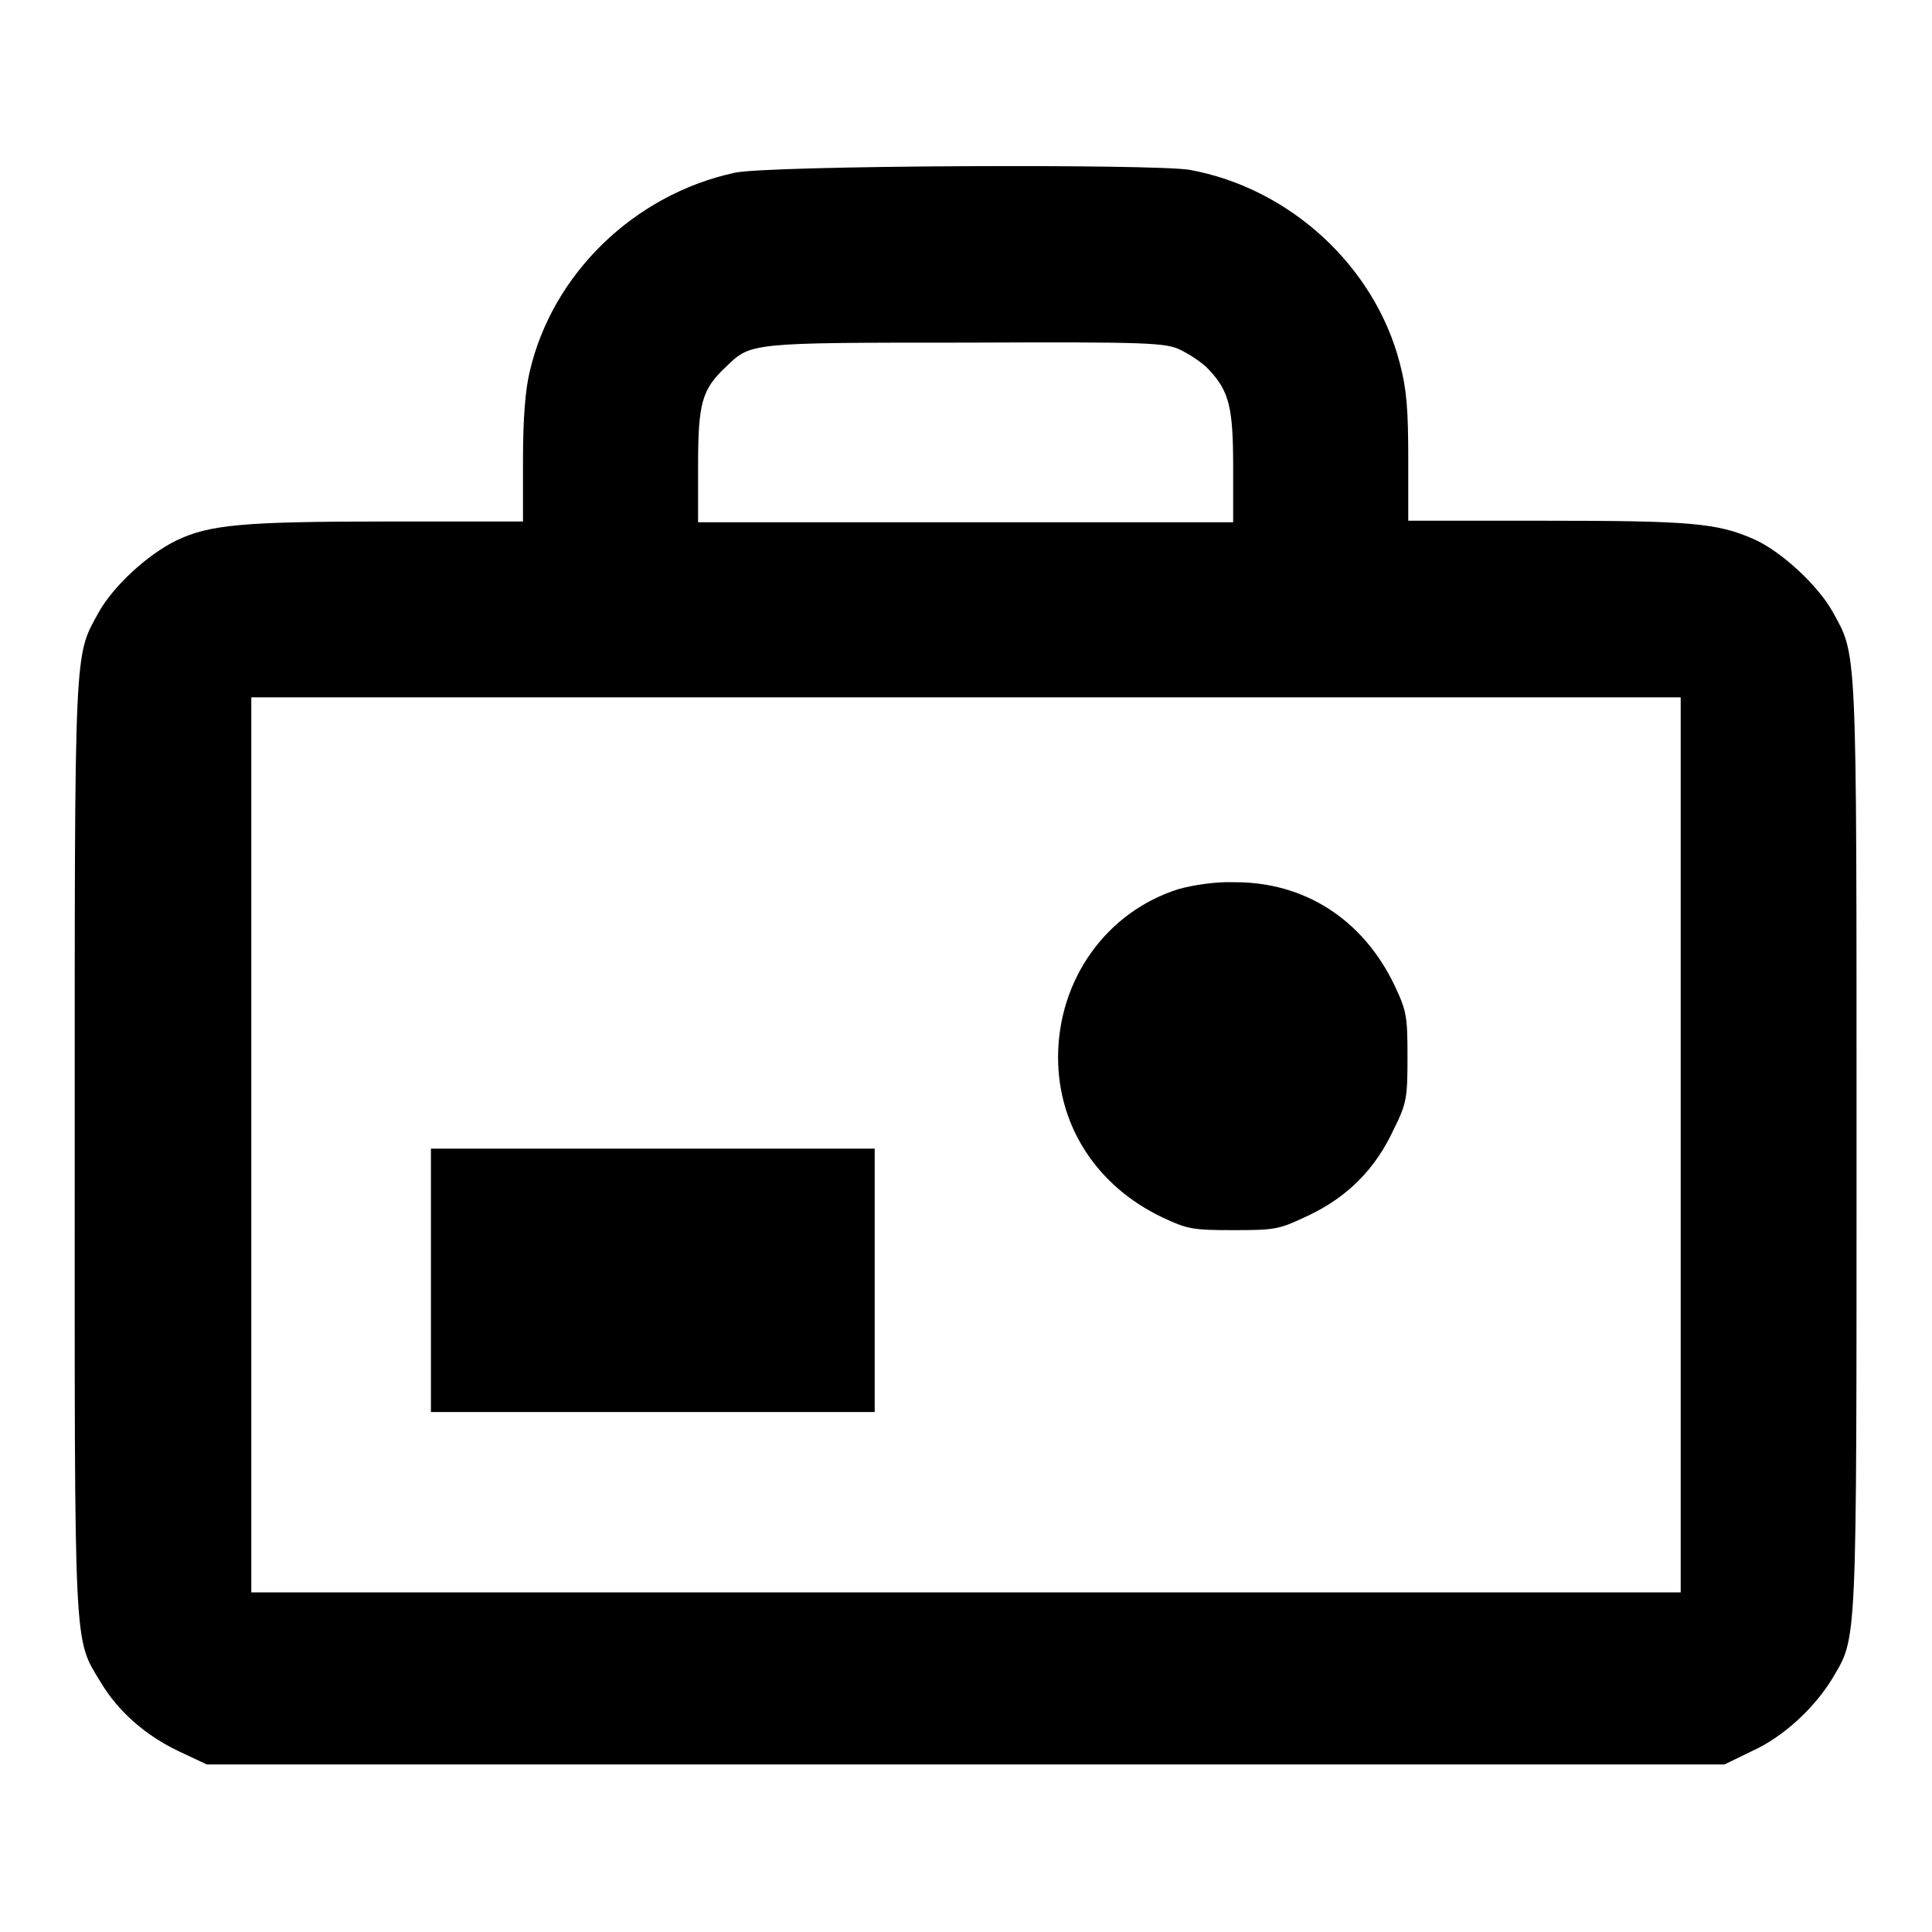
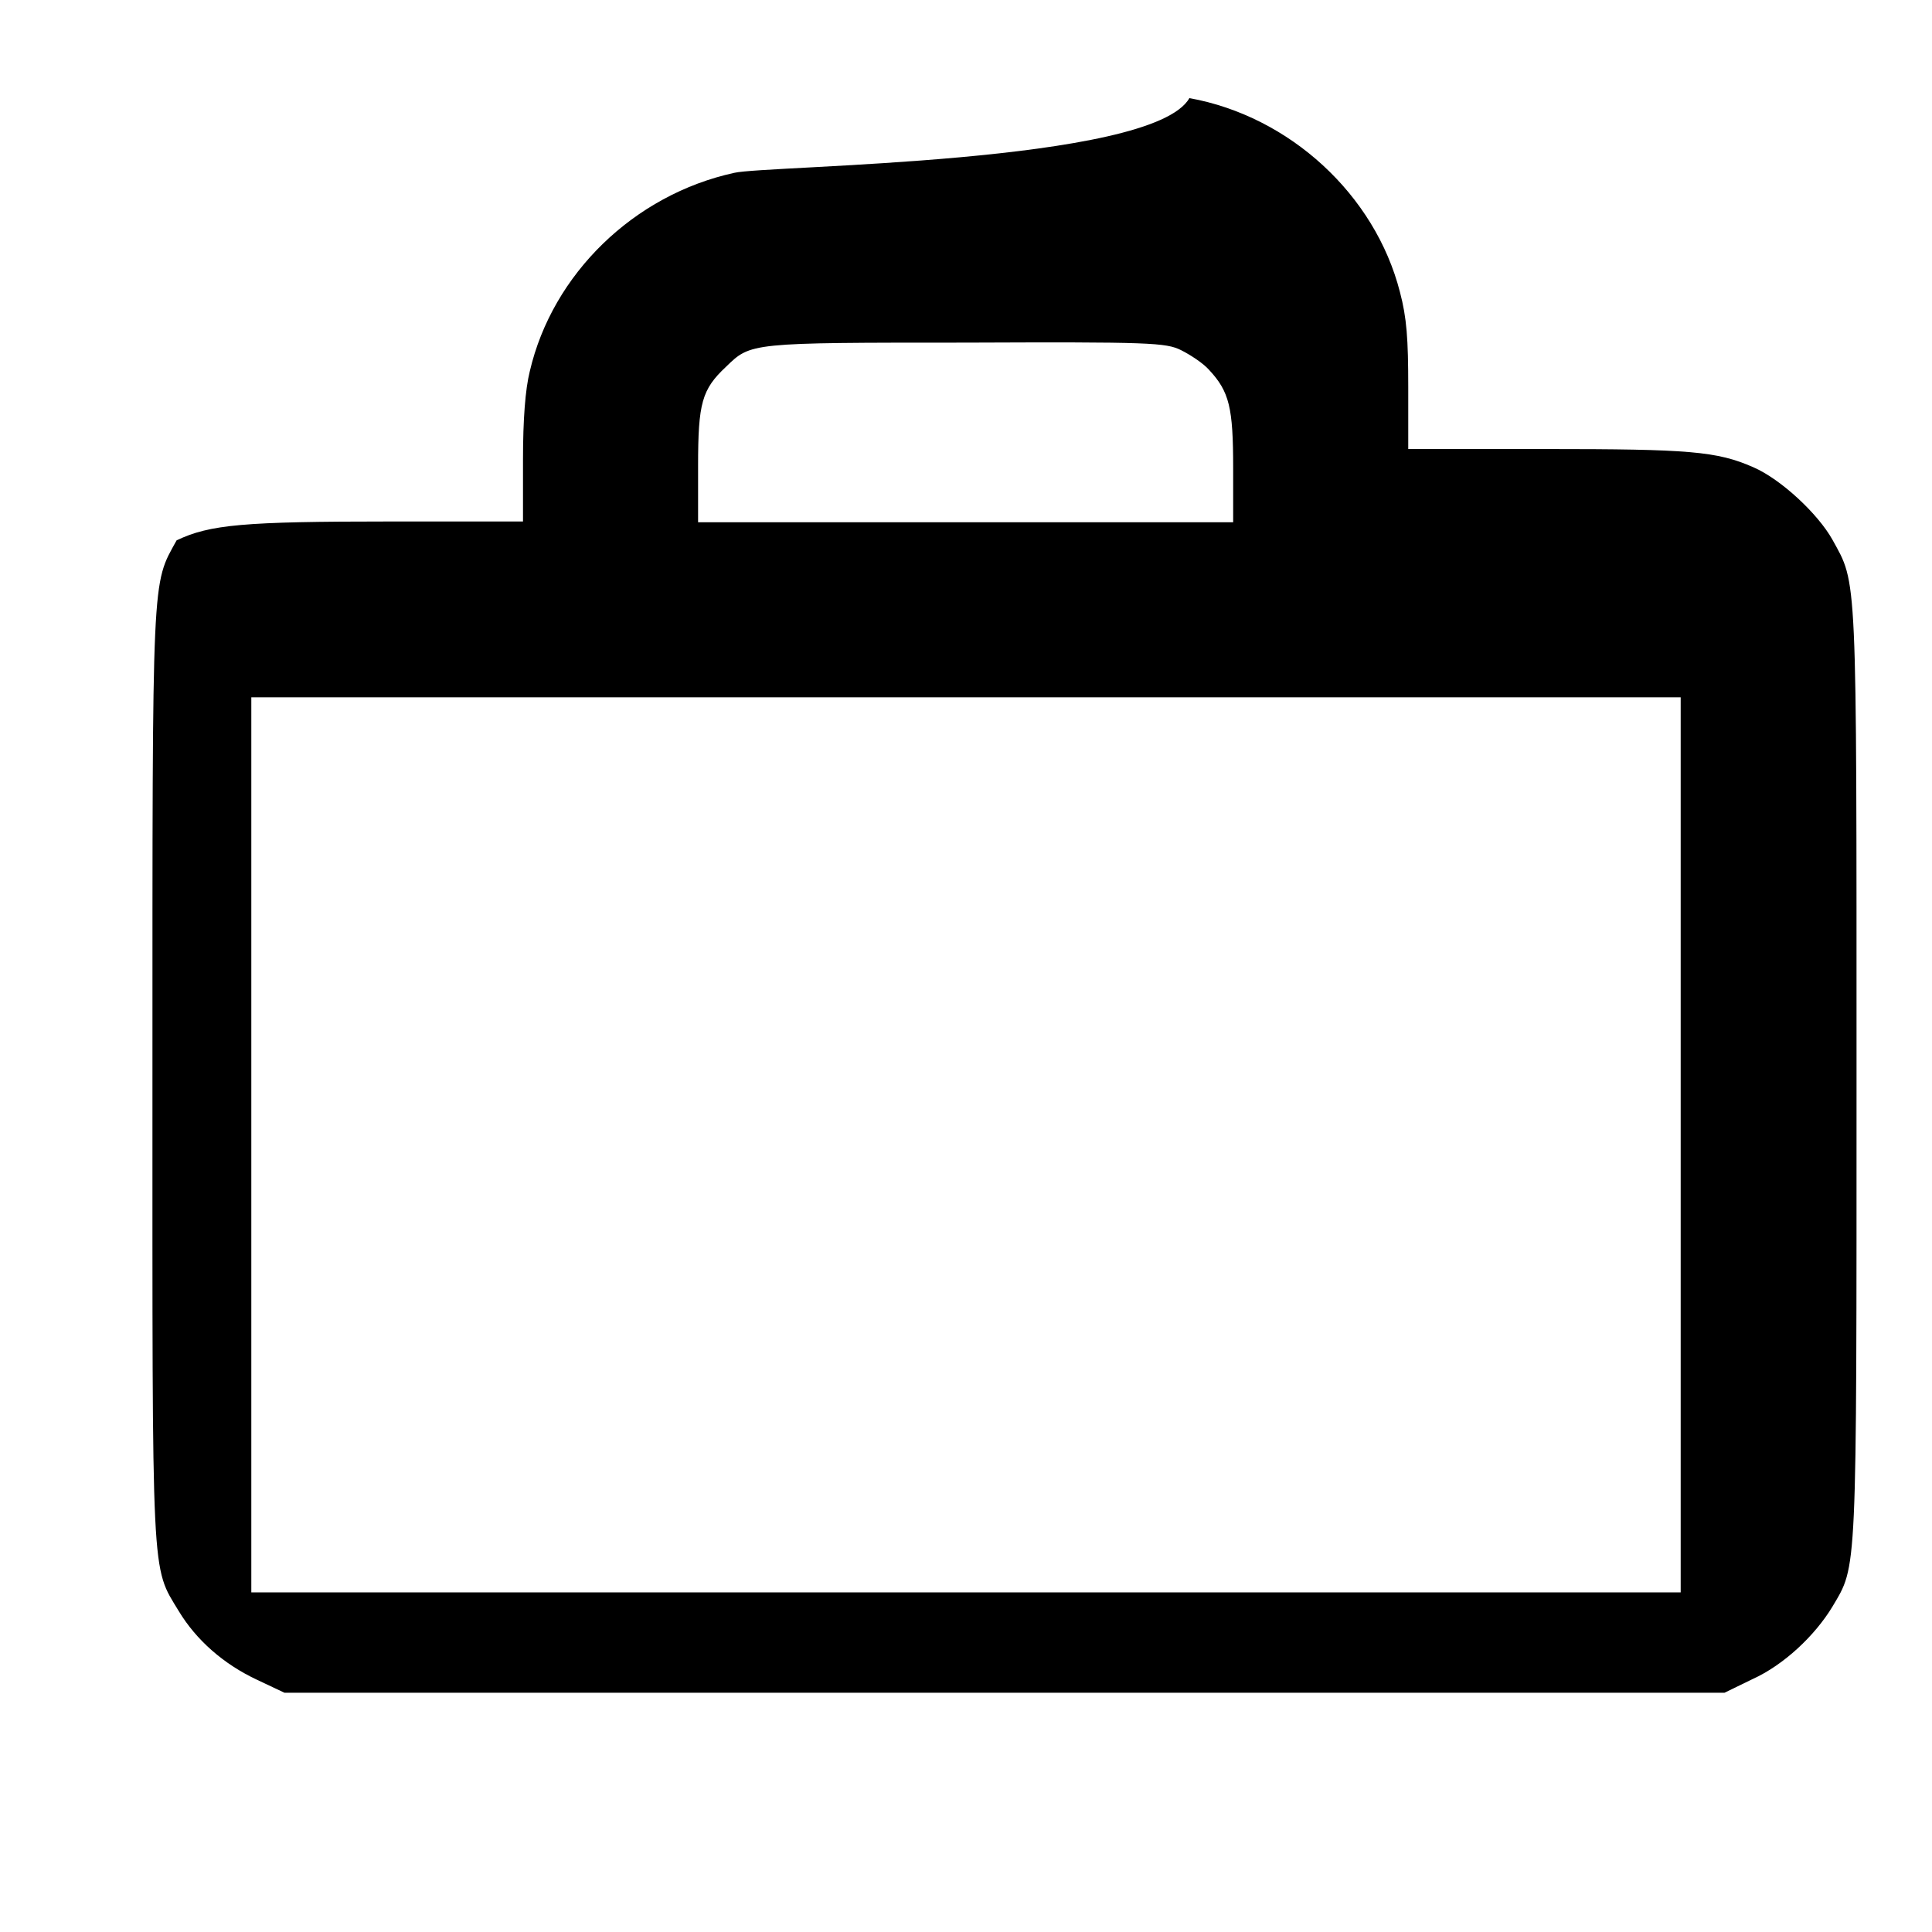
<svg xmlns="http://www.w3.org/2000/svg" version="1.1" x="0px" y="0px" viewBox="0 0 256 256" enable-background="new 0 0 256 256" xml:space="preserve">
  <g>
    <g>
      <g>
-         <path fill="#000000" d="M97.3,22.9C84,25.8,73.2,36.3,70.2,49.2c-0.6,2.4-0.9,6.4-0.9,11.7v8.2H51.7c-19.4,0-23.9,0.4-28.3,2.5c-3.9,1.9-8.4,6.1-10.3,9.5c-3.3,6-3.2,3.6-3.2,70.8c0,67.9-0.2,65,3.5,71.1c2.3,3.8,5.9,7,10.4,9.1l3.6,1.7H128h100.5l3.7-1.8c4.2-1.9,8.3-5.8,10.6-9.6c3.3-5.6,3.2-3.4,3.2-70.6c0-67.2,0.1-64.8-3.2-70.8c-1.9-3.4-6.8-8-10.5-9.6c-4.8-2.1-8.4-2.4-27.5-2.4h-18.2v-8.2c0-6.4-0.2-9.2-1.1-12.6c-3.3-12.9-14.6-23.3-27.9-25.7C152.7,21.7,101.6,21.9,97.3,22.9z M156.5,46.4c1.2,0.6,2.9,1.7,3.7,2.6c2.7,2.9,3.2,5,3.2,13v7.2H128H92.5v-7.5c0-8.3,0.5-10.1,3.7-13.1c3.3-3.2,3.1-3.2,31.7-3.2C152.4,45.3,154.5,45.4,156.5,46.4z M222.7,151.7V211H128H33.3v-59.3V92.4H128h94.7V151.7z" />
-         <path fill="#000000" d="M156.2,117.8c-9.6,3-16,12-16,22.3c0,9.2,5.2,17.1,13.8,21.2c3.4,1.6,4.1,1.7,9.5,1.7c5.6,0,6-0.1,10-2c5.2-2.5,8.8-6.2,11.2-11.4c1.7-3.4,1.8-4.2,1.8-9.5c0-5.4-0.1-6.1-1.7-9.5c-4.2-8.8-12-13.8-21.4-13.7C161.1,116.8,158,117.3,156.2,117.8z" />
-         <path fill="#000000" d="M57.1,169.7v17.4h29.4h29.4v-17.4v-17.5H86.5H57.1V169.7z" />
+         <path fill="#000000" d="M97.3,22.9C84,25.8,73.2,36.3,70.2,49.2c-0.6,2.4-0.9,6.4-0.9,11.7v8.2H51.7c-19.4,0-23.9,0.4-28.3,2.5c-3.3,6-3.2,3.6-3.2,70.8c0,67.9-0.2,65,3.5,71.1c2.3,3.8,5.9,7,10.4,9.1l3.6,1.7H128h100.5l3.7-1.8c4.2-1.9,8.3-5.8,10.6-9.6c3.3-5.6,3.2-3.4,3.2-70.6c0-67.2,0.1-64.8-3.2-70.8c-1.9-3.4-6.8-8-10.5-9.6c-4.8-2.1-8.4-2.4-27.5-2.4h-18.2v-8.2c0-6.4-0.2-9.2-1.1-12.6c-3.3-12.9-14.6-23.3-27.9-25.7C152.7,21.7,101.6,21.9,97.3,22.9z M156.5,46.4c1.2,0.6,2.9,1.7,3.7,2.6c2.7,2.9,3.2,5,3.2,13v7.2H128H92.5v-7.5c0-8.3,0.5-10.1,3.7-13.1c3.3-3.2,3.1-3.2,31.7-3.2C152.4,45.3,154.5,45.4,156.5,46.4z M222.7,151.7V211H128H33.3v-59.3V92.4H128h94.7V151.7z" />
      </g>
    </g>
  </g>
</svg>